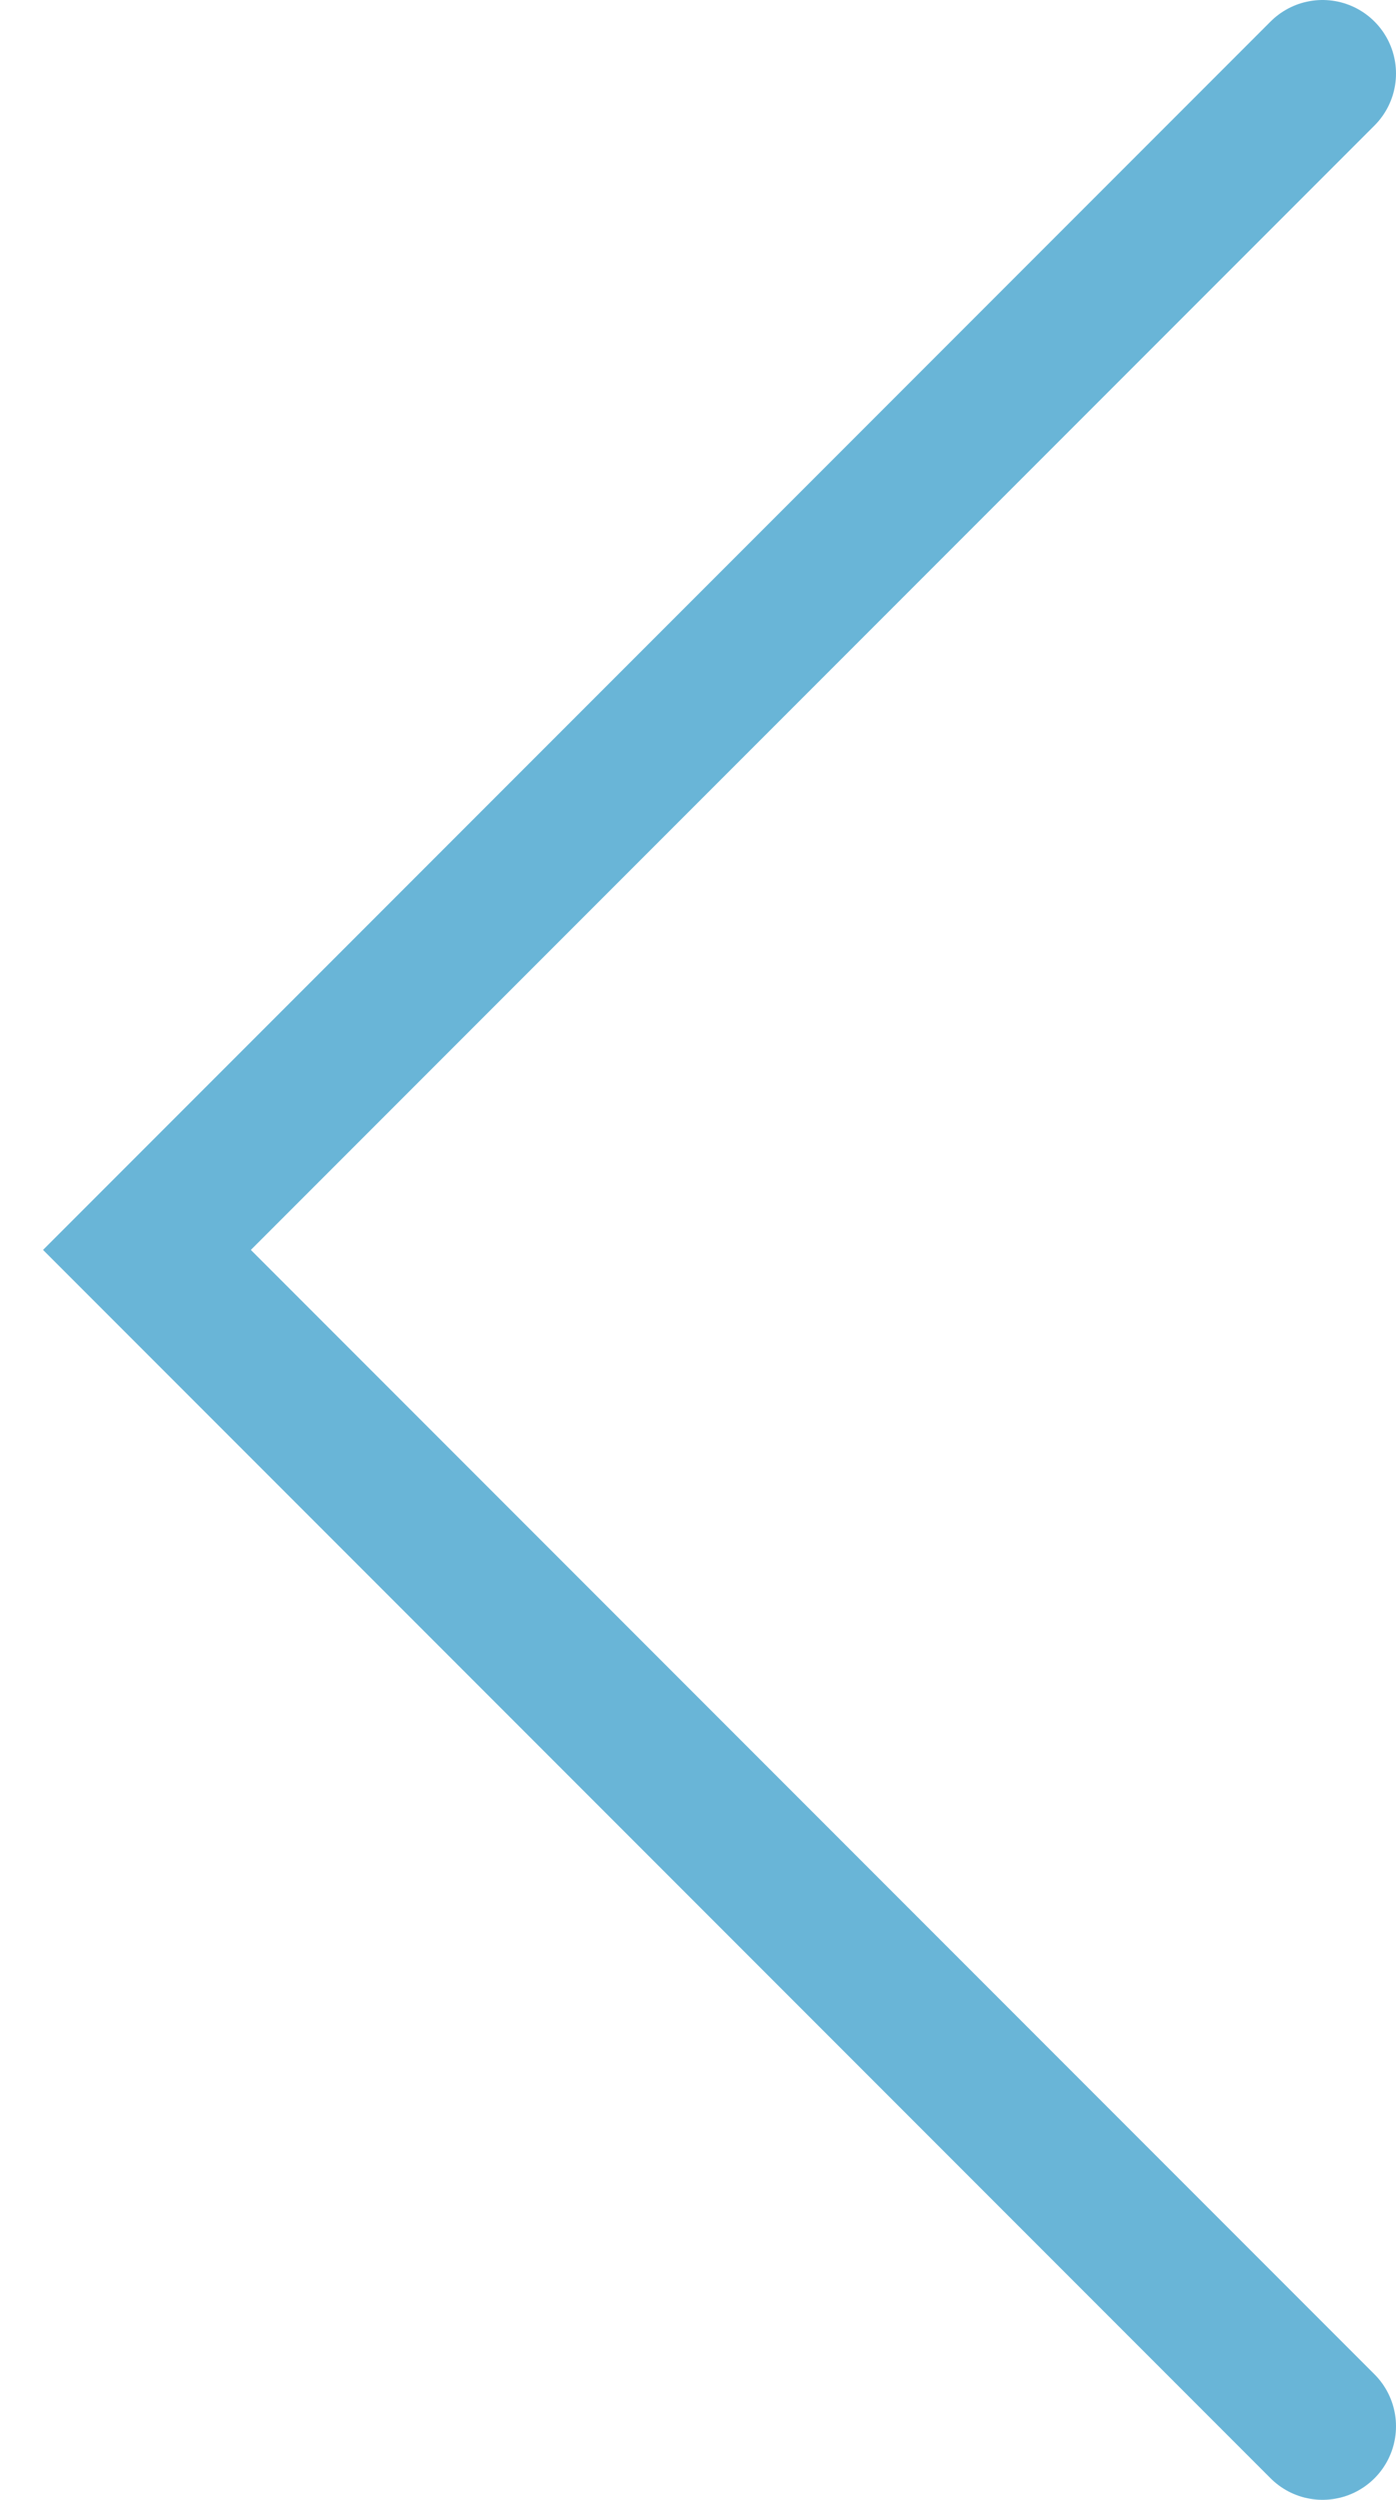
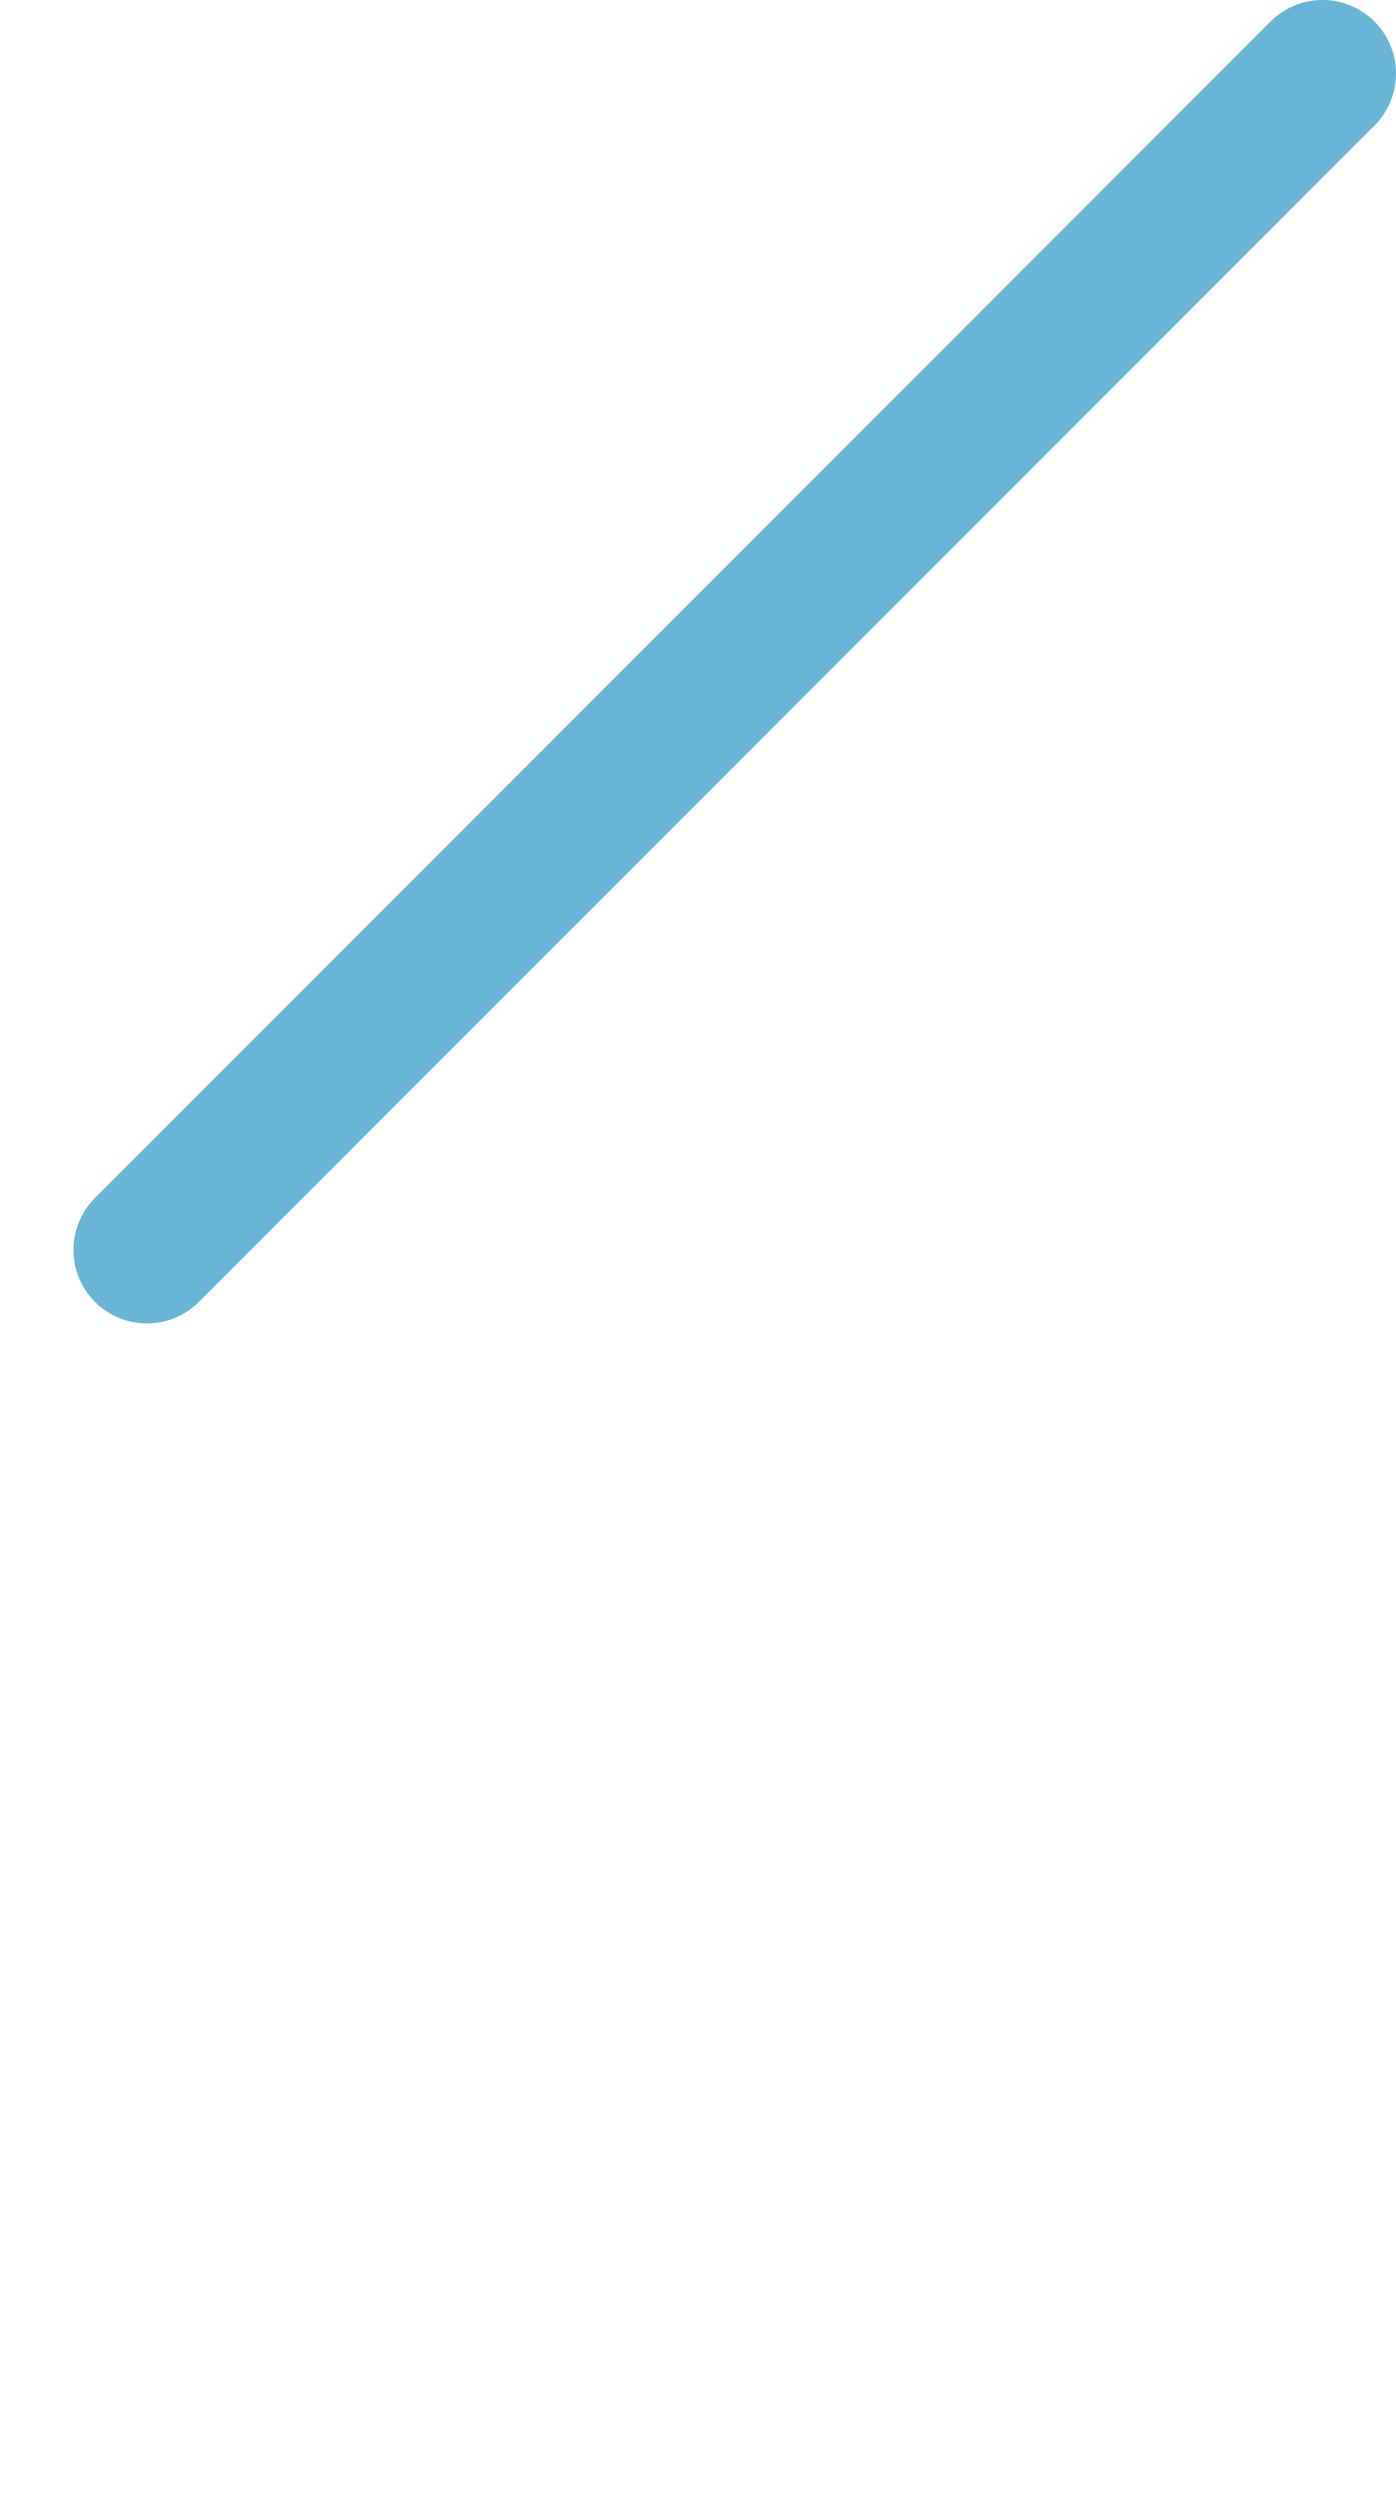
<svg xmlns="http://www.w3.org/2000/svg" width="19" height="34" viewBox="0 0 19 34" fill="none">
-   <path d="M18 1L2 17L18 33" stroke="#69B5D7" stroke-width="2" stroke-linecap="round" />
+   <path d="M18 1L2 17" stroke="#69B5D7" stroke-width="2" stroke-linecap="round" />
</svg>